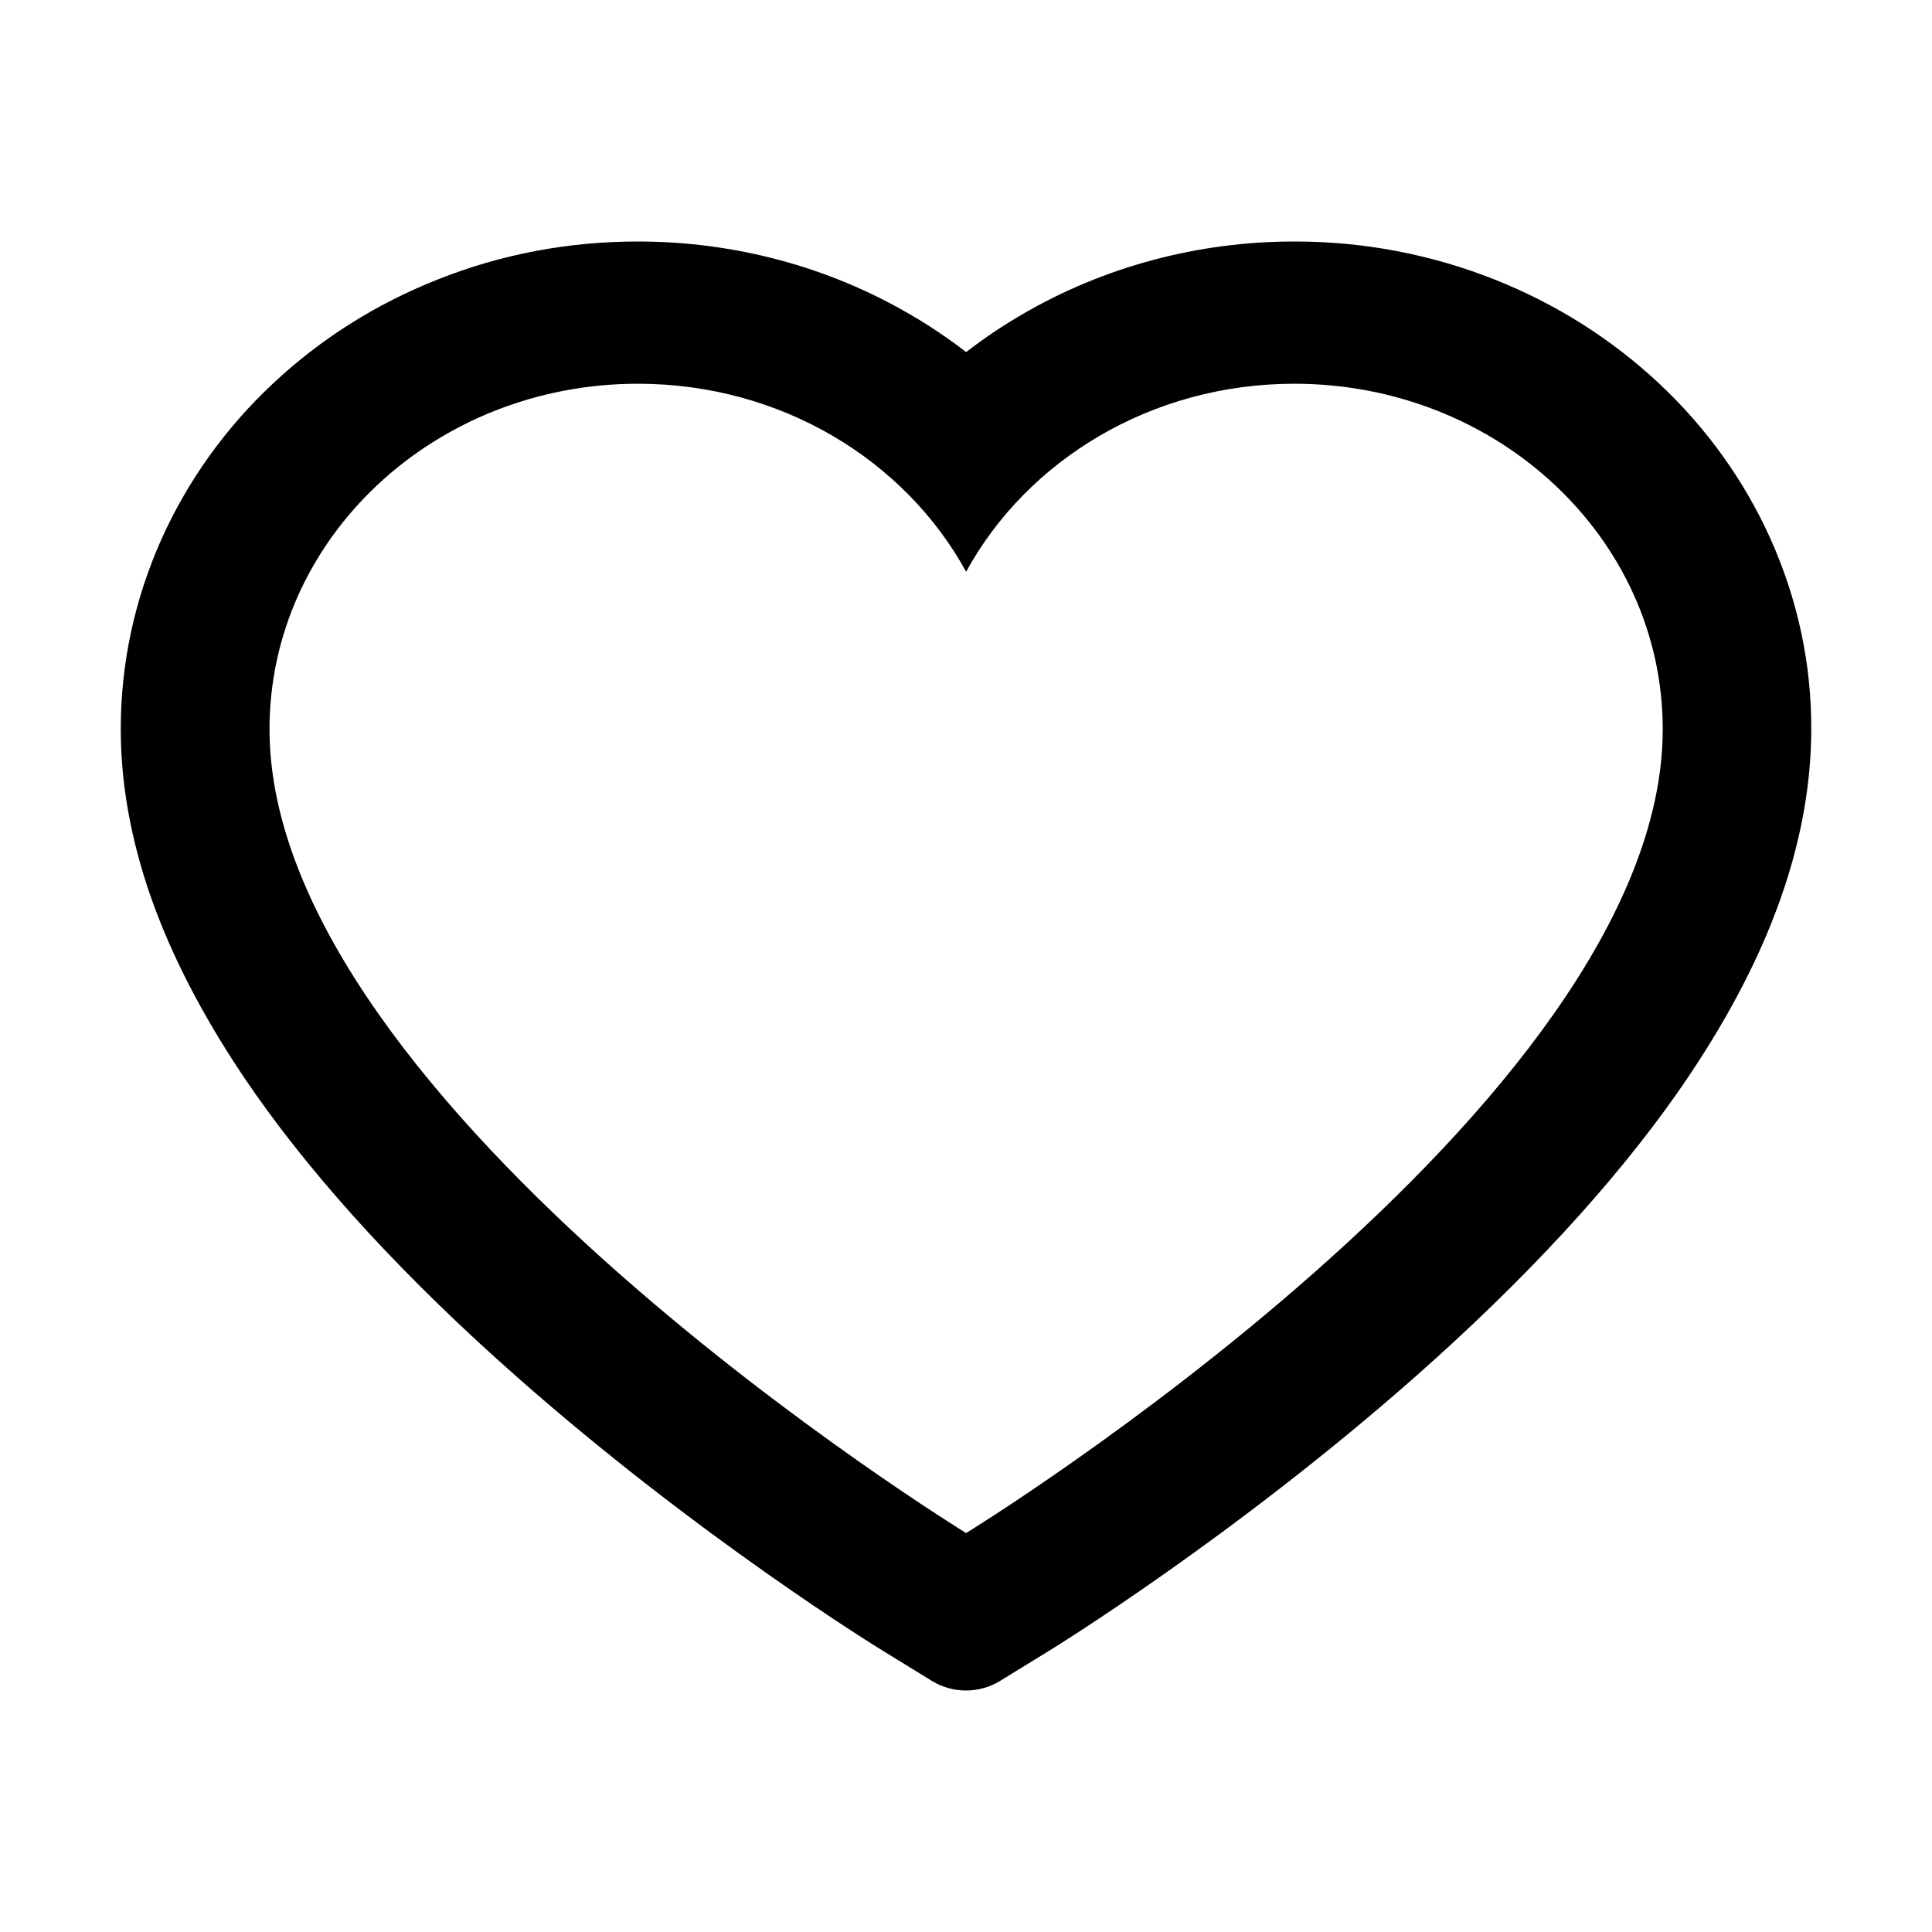
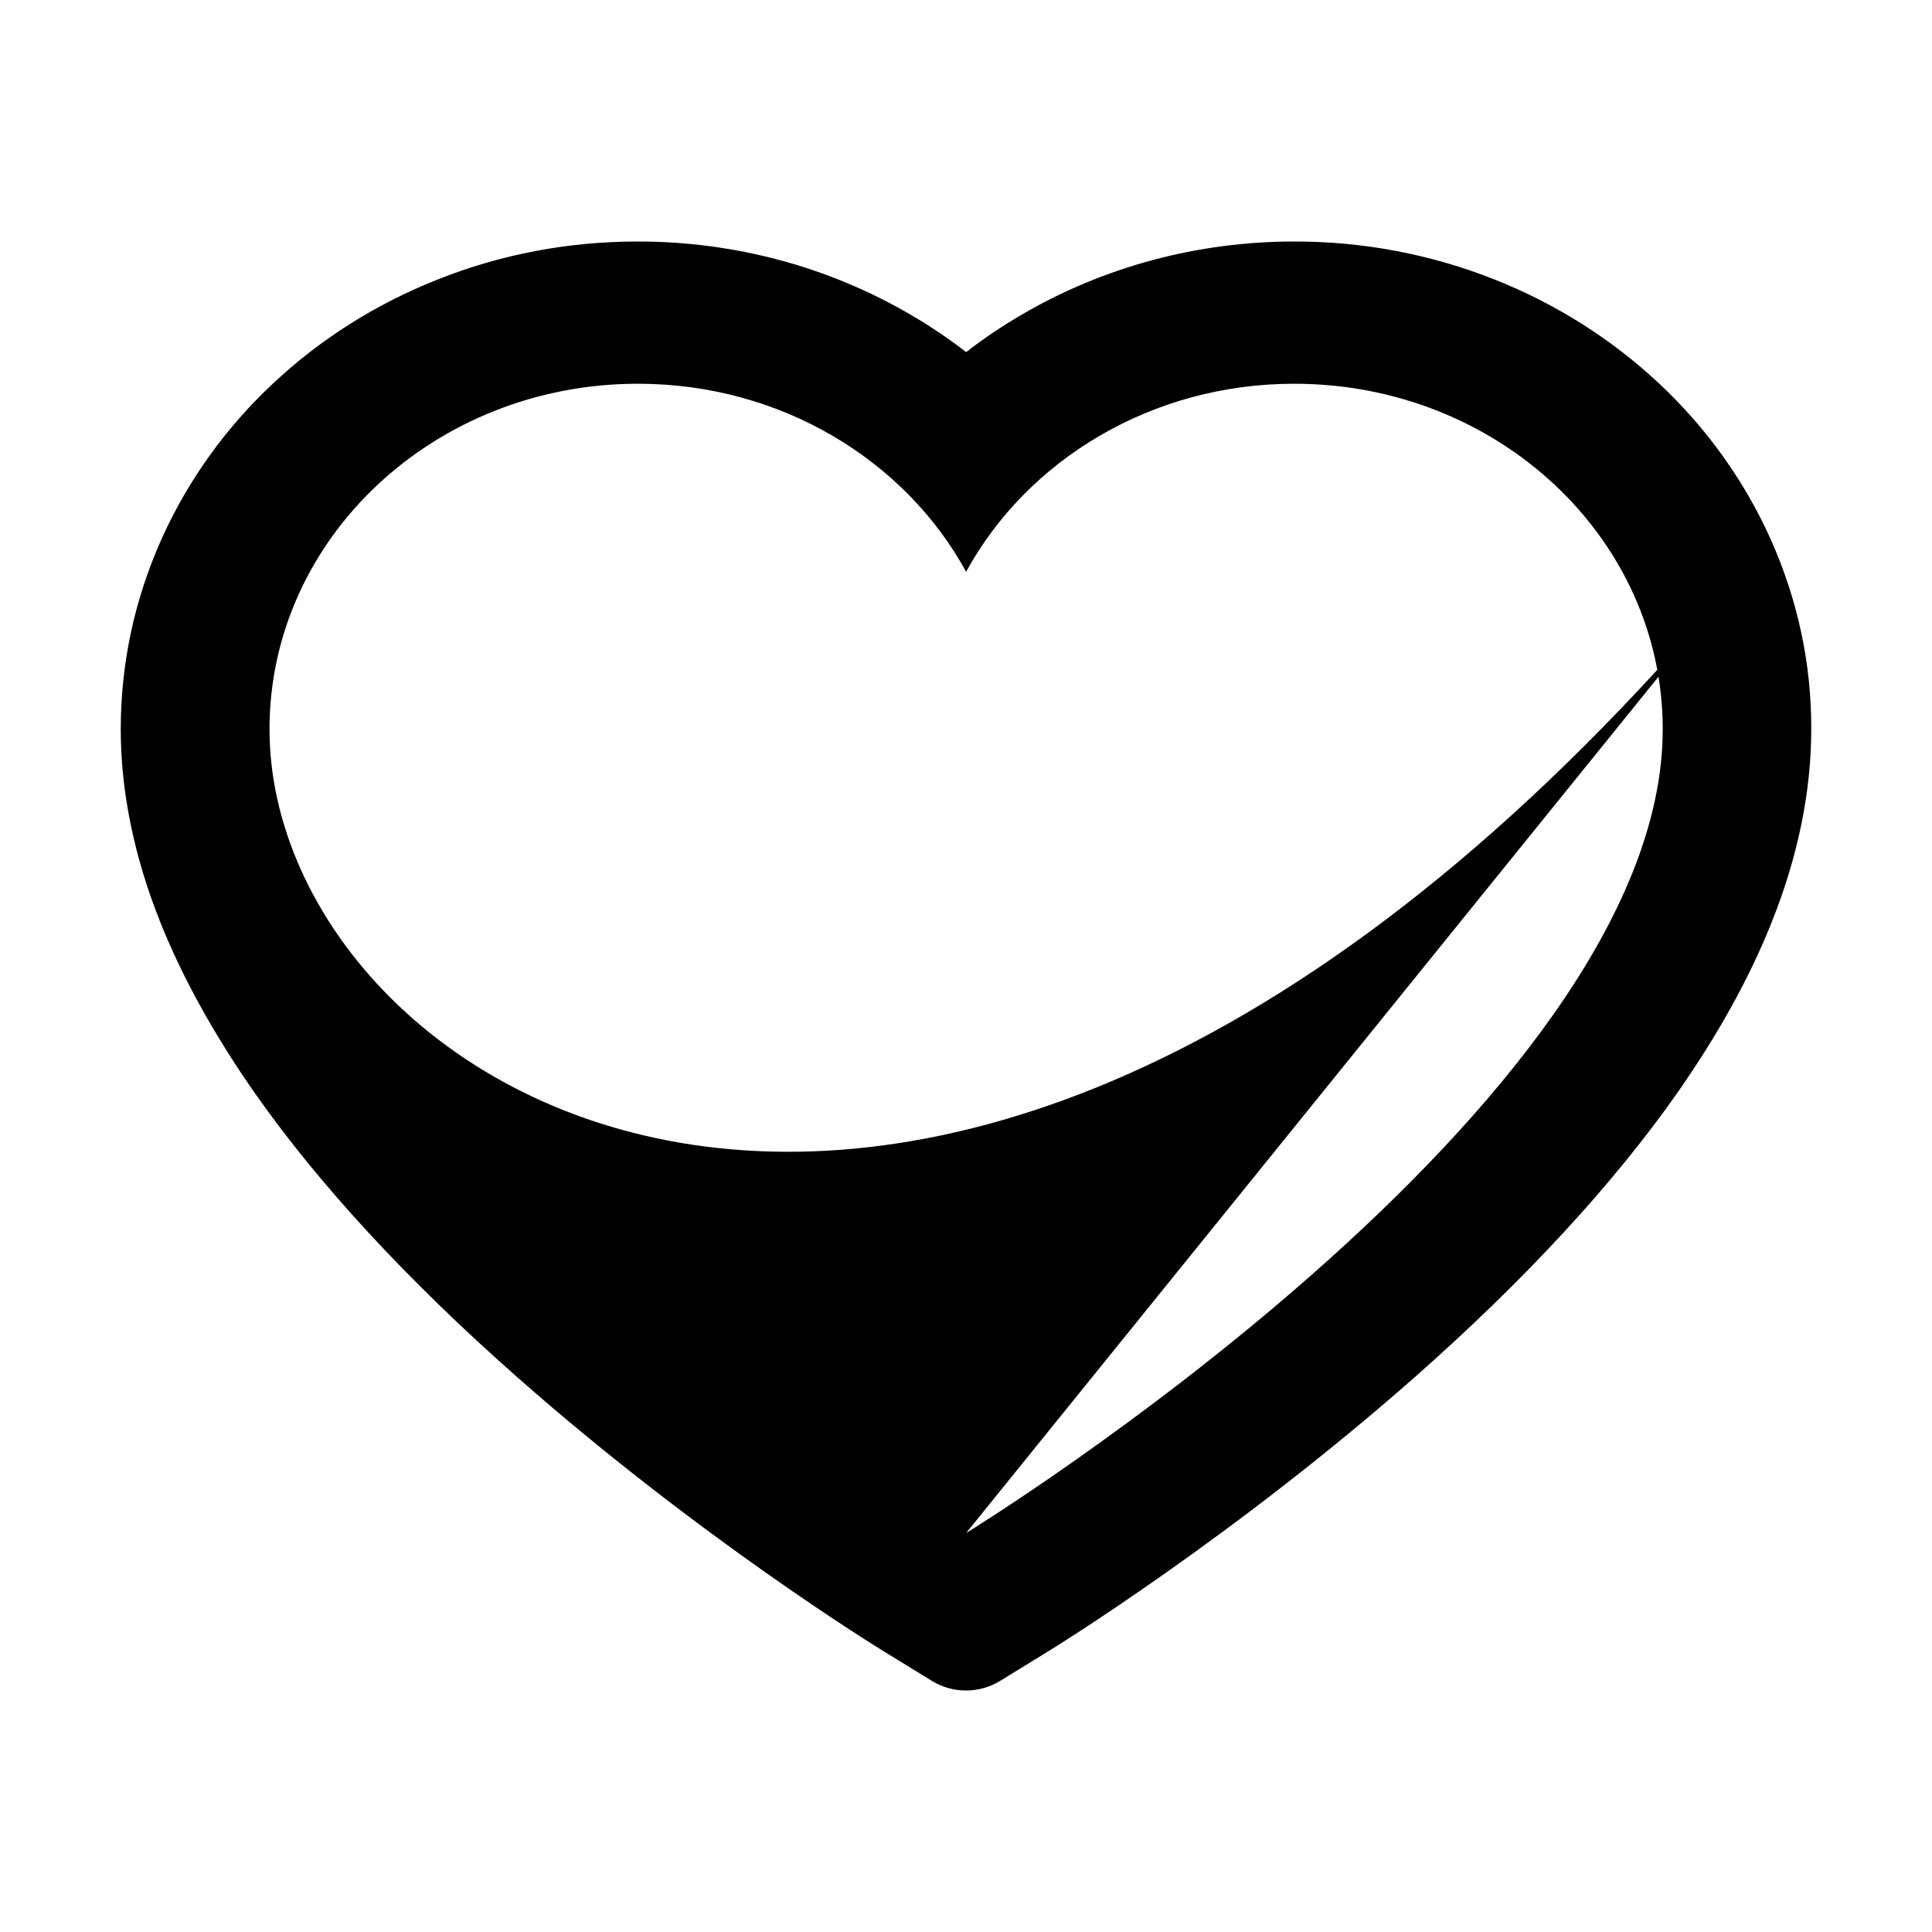
<svg xmlns="http://www.w3.org/2000/svg" id="svg_icon" width="16" height="16" viewBox="0 0 16 16">
-   <path d="M14.661 4.459C14.444 3.978 14.131 3.542 13.739 3.175C13.347 2.808 12.885 2.516 12.378 2.315C11.852 2.106 11.288 1.999 10.718 2C9.92 2 9.14 2.209 8.463 2.605C8.301 2.699 8.147 2.803 8.001 2.916C7.855 2.803 7.701 2.699 7.539 2.605C6.862 2.209 6.082 2 5.283 2C4.708 2 4.15 2.105 3.624 2.315C3.115 2.516 2.656 2.806 2.262 3.175C1.87 3.541 1.557 3.978 1.34 4.459C1.115 4.96 1 5.492 1 6.039C1 6.555 1.11 7.094 1.329 7.641C1.512 8.098 1.775 8.573 2.11 9.052C2.642 9.81 3.372 10.601 4.28 11.402C5.784 12.731 7.273 13.649 7.336 13.686L7.72 13.922C7.891 14.026 8.109 14.026 8.28 13.922L8.664 13.686C8.727 13.648 10.214 12.731 11.72 11.402C12.627 10.601 13.358 9.81 13.89 9.052C14.225 8.573 14.489 8.098 14.671 7.641C14.89 7.094 15 6.555 15 6.039C15.002 5.492 14.886 4.96 14.661 4.459ZM8.001 12.696C8.001 12.696 2.232 9.159 2.232 6.039C2.232 4.459 3.598 3.178 5.283 3.178C6.468 3.178 7.495 3.811 8.001 4.735C8.506 3.811 9.534 3.178 10.718 3.178C12.404 3.178 13.77 4.459 13.77 6.039C13.77 9.159 8.001 12.696 8.001 12.696Z" />
+   <path d="M14.661 4.459C14.444 3.978 14.131 3.542 13.739 3.175C13.347 2.808 12.885 2.516 12.378 2.315C11.852 2.106 11.288 1.999 10.718 2C9.92 2 9.14 2.209 8.463 2.605C8.301 2.699 8.147 2.803 8.001 2.916C7.855 2.803 7.701 2.699 7.539 2.605C6.862 2.209 6.082 2 5.283 2C4.708 2 4.15 2.105 3.624 2.315C3.115 2.516 2.656 2.806 2.262 3.175C1.87 3.541 1.557 3.978 1.34 4.459C1.115 4.96 1 5.492 1 6.039C1 6.555 1.11 7.094 1.329 7.641C1.512 8.098 1.775 8.573 2.11 9.052C2.642 9.81 3.372 10.601 4.28 11.402C5.784 12.731 7.273 13.649 7.336 13.686L7.72 13.922C7.891 14.026 8.109 14.026 8.28 13.922L8.664 13.686C8.727 13.648 10.214 12.731 11.72 11.402C12.627 10.601 13.358 9.81 13.89 9.052C14.225 8.573 14.489 8.098 14.671 7.641C14.89 7.094 15 6.555 15 6.039C15.002 5.492 14.886 4.96 14.661 4.459ZC8.001 12.696 2.232 9.159 2.232 6.039C2.232 4.459 3.598 3.178 5.283 3.178C6.468 3.178 7.495 3.811 8.001 4.735C8.506 3.811 9.534 3.178 10.718 3.178C12.404 3.178 13.77 4.459 13.77 6.039C13.77 9.159 8.001 12.696 8.001 12.696Z" />
</svg>